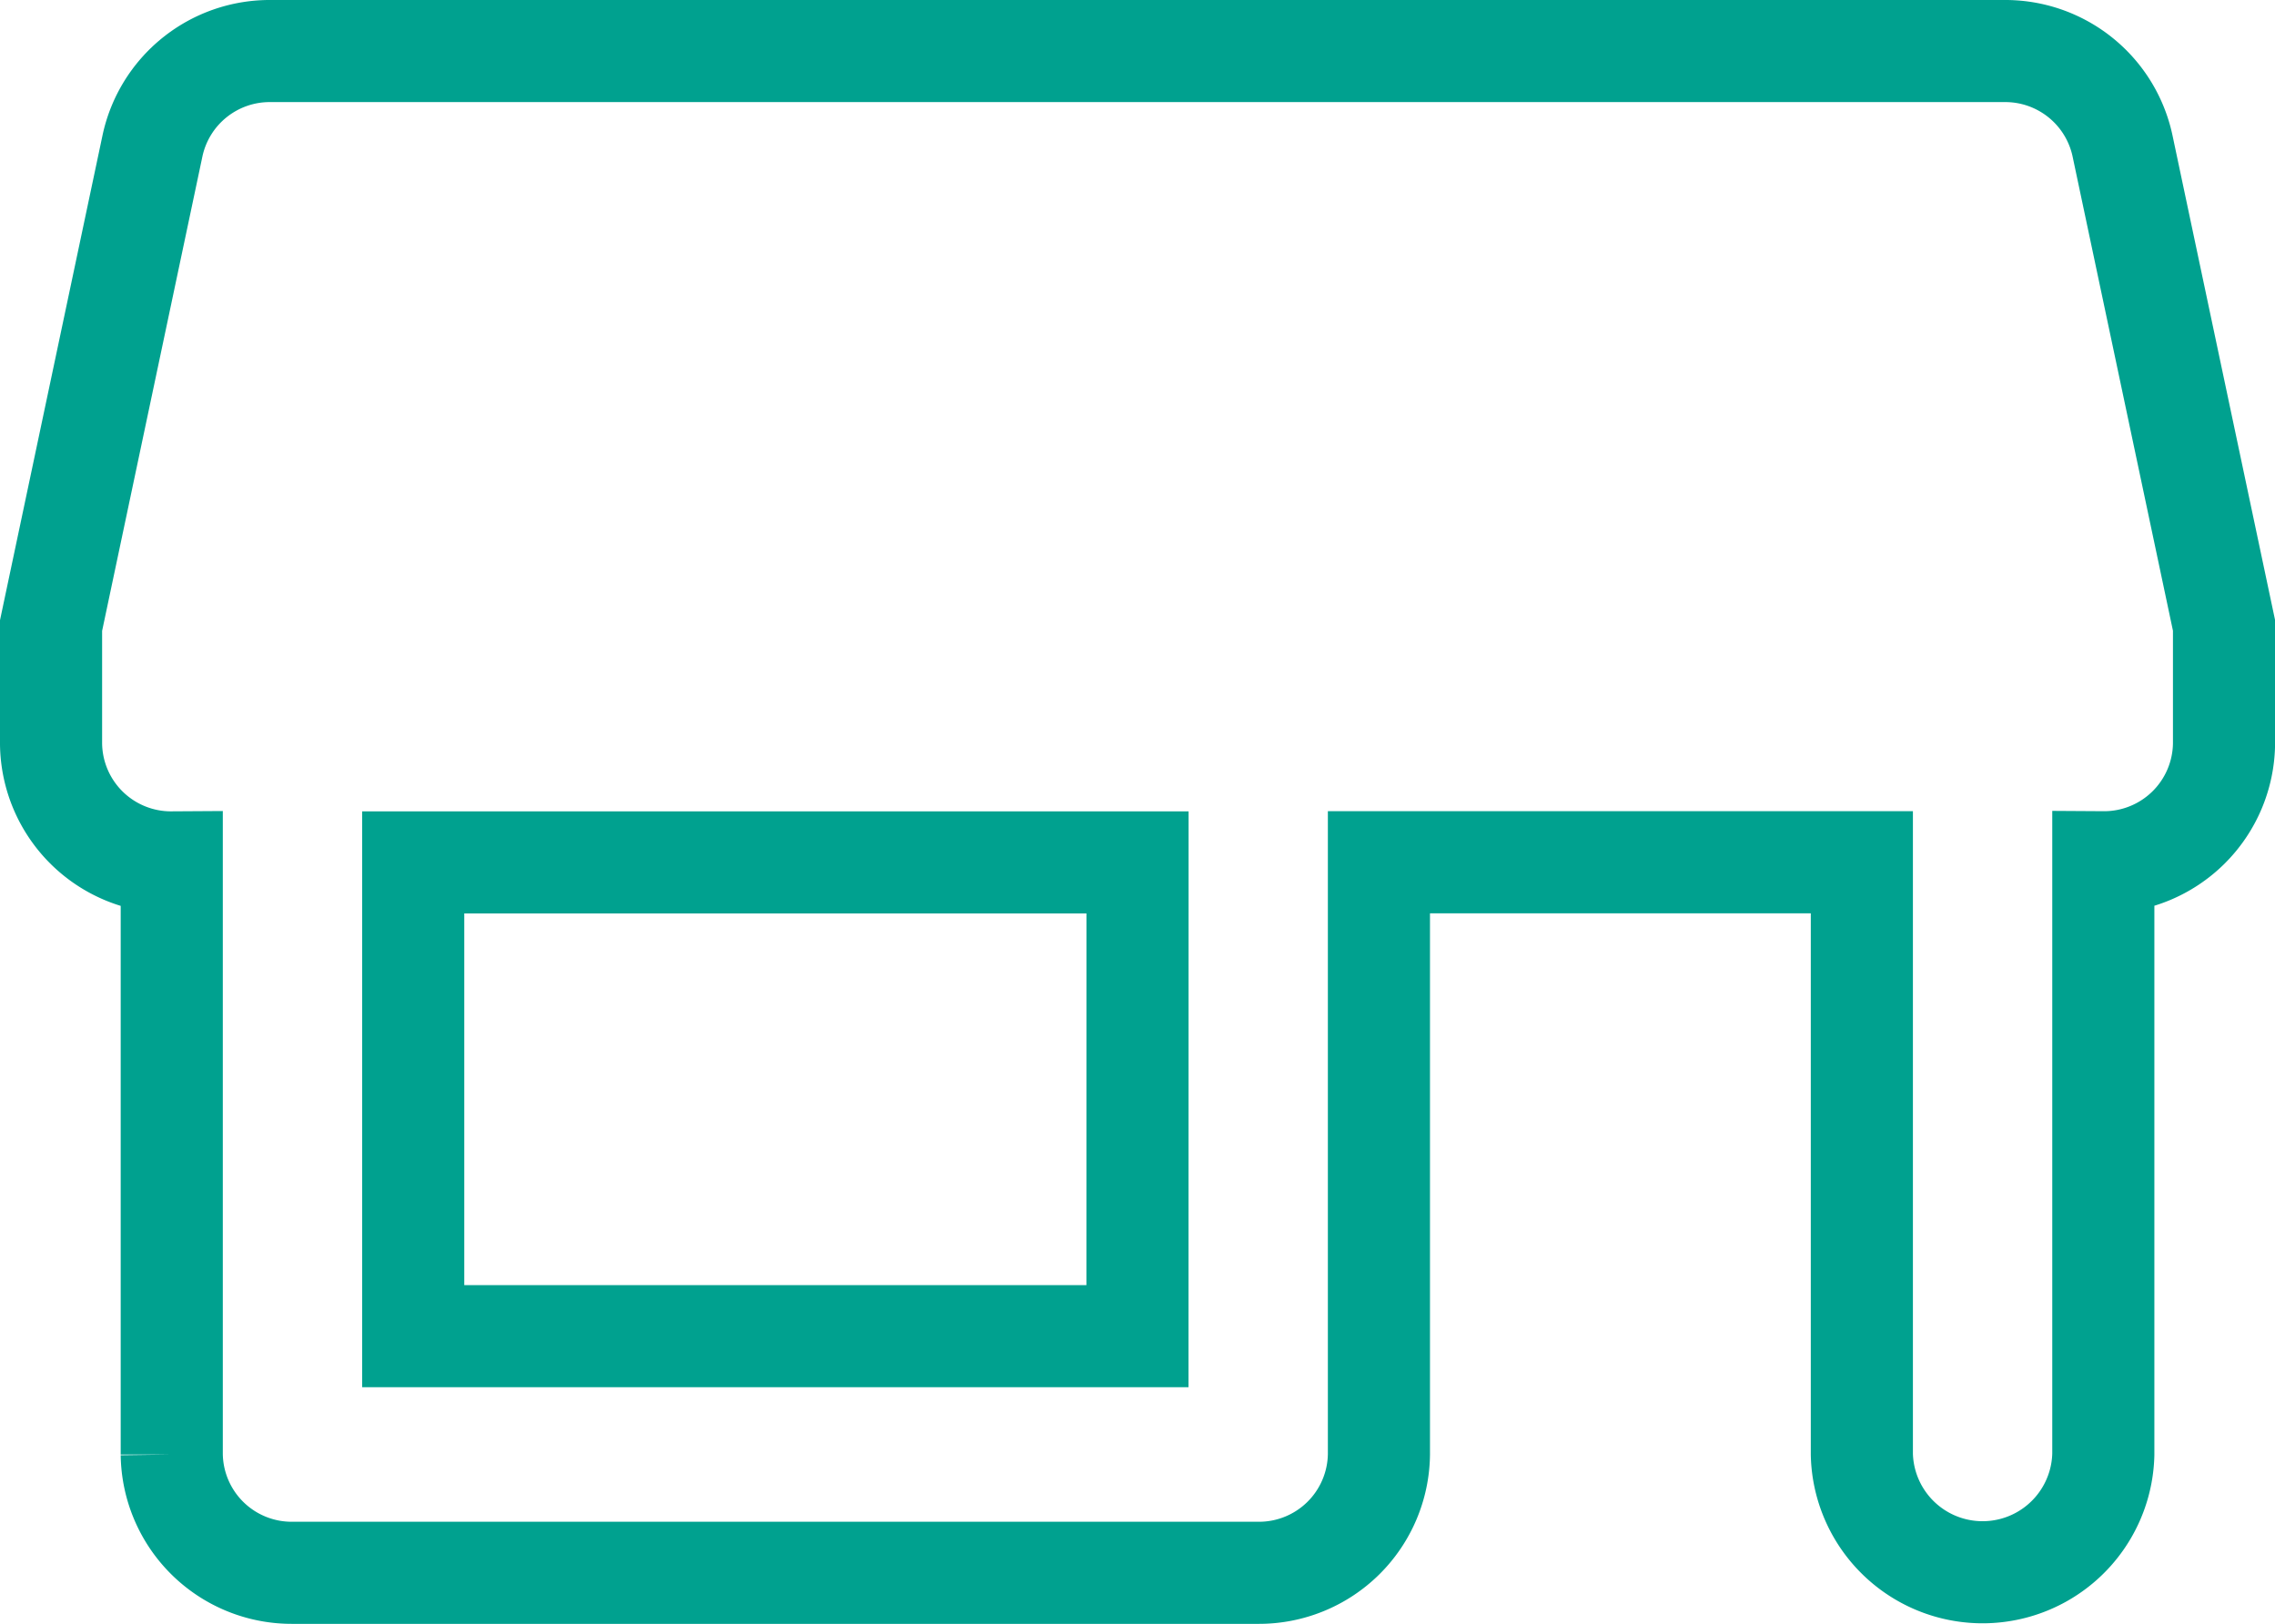
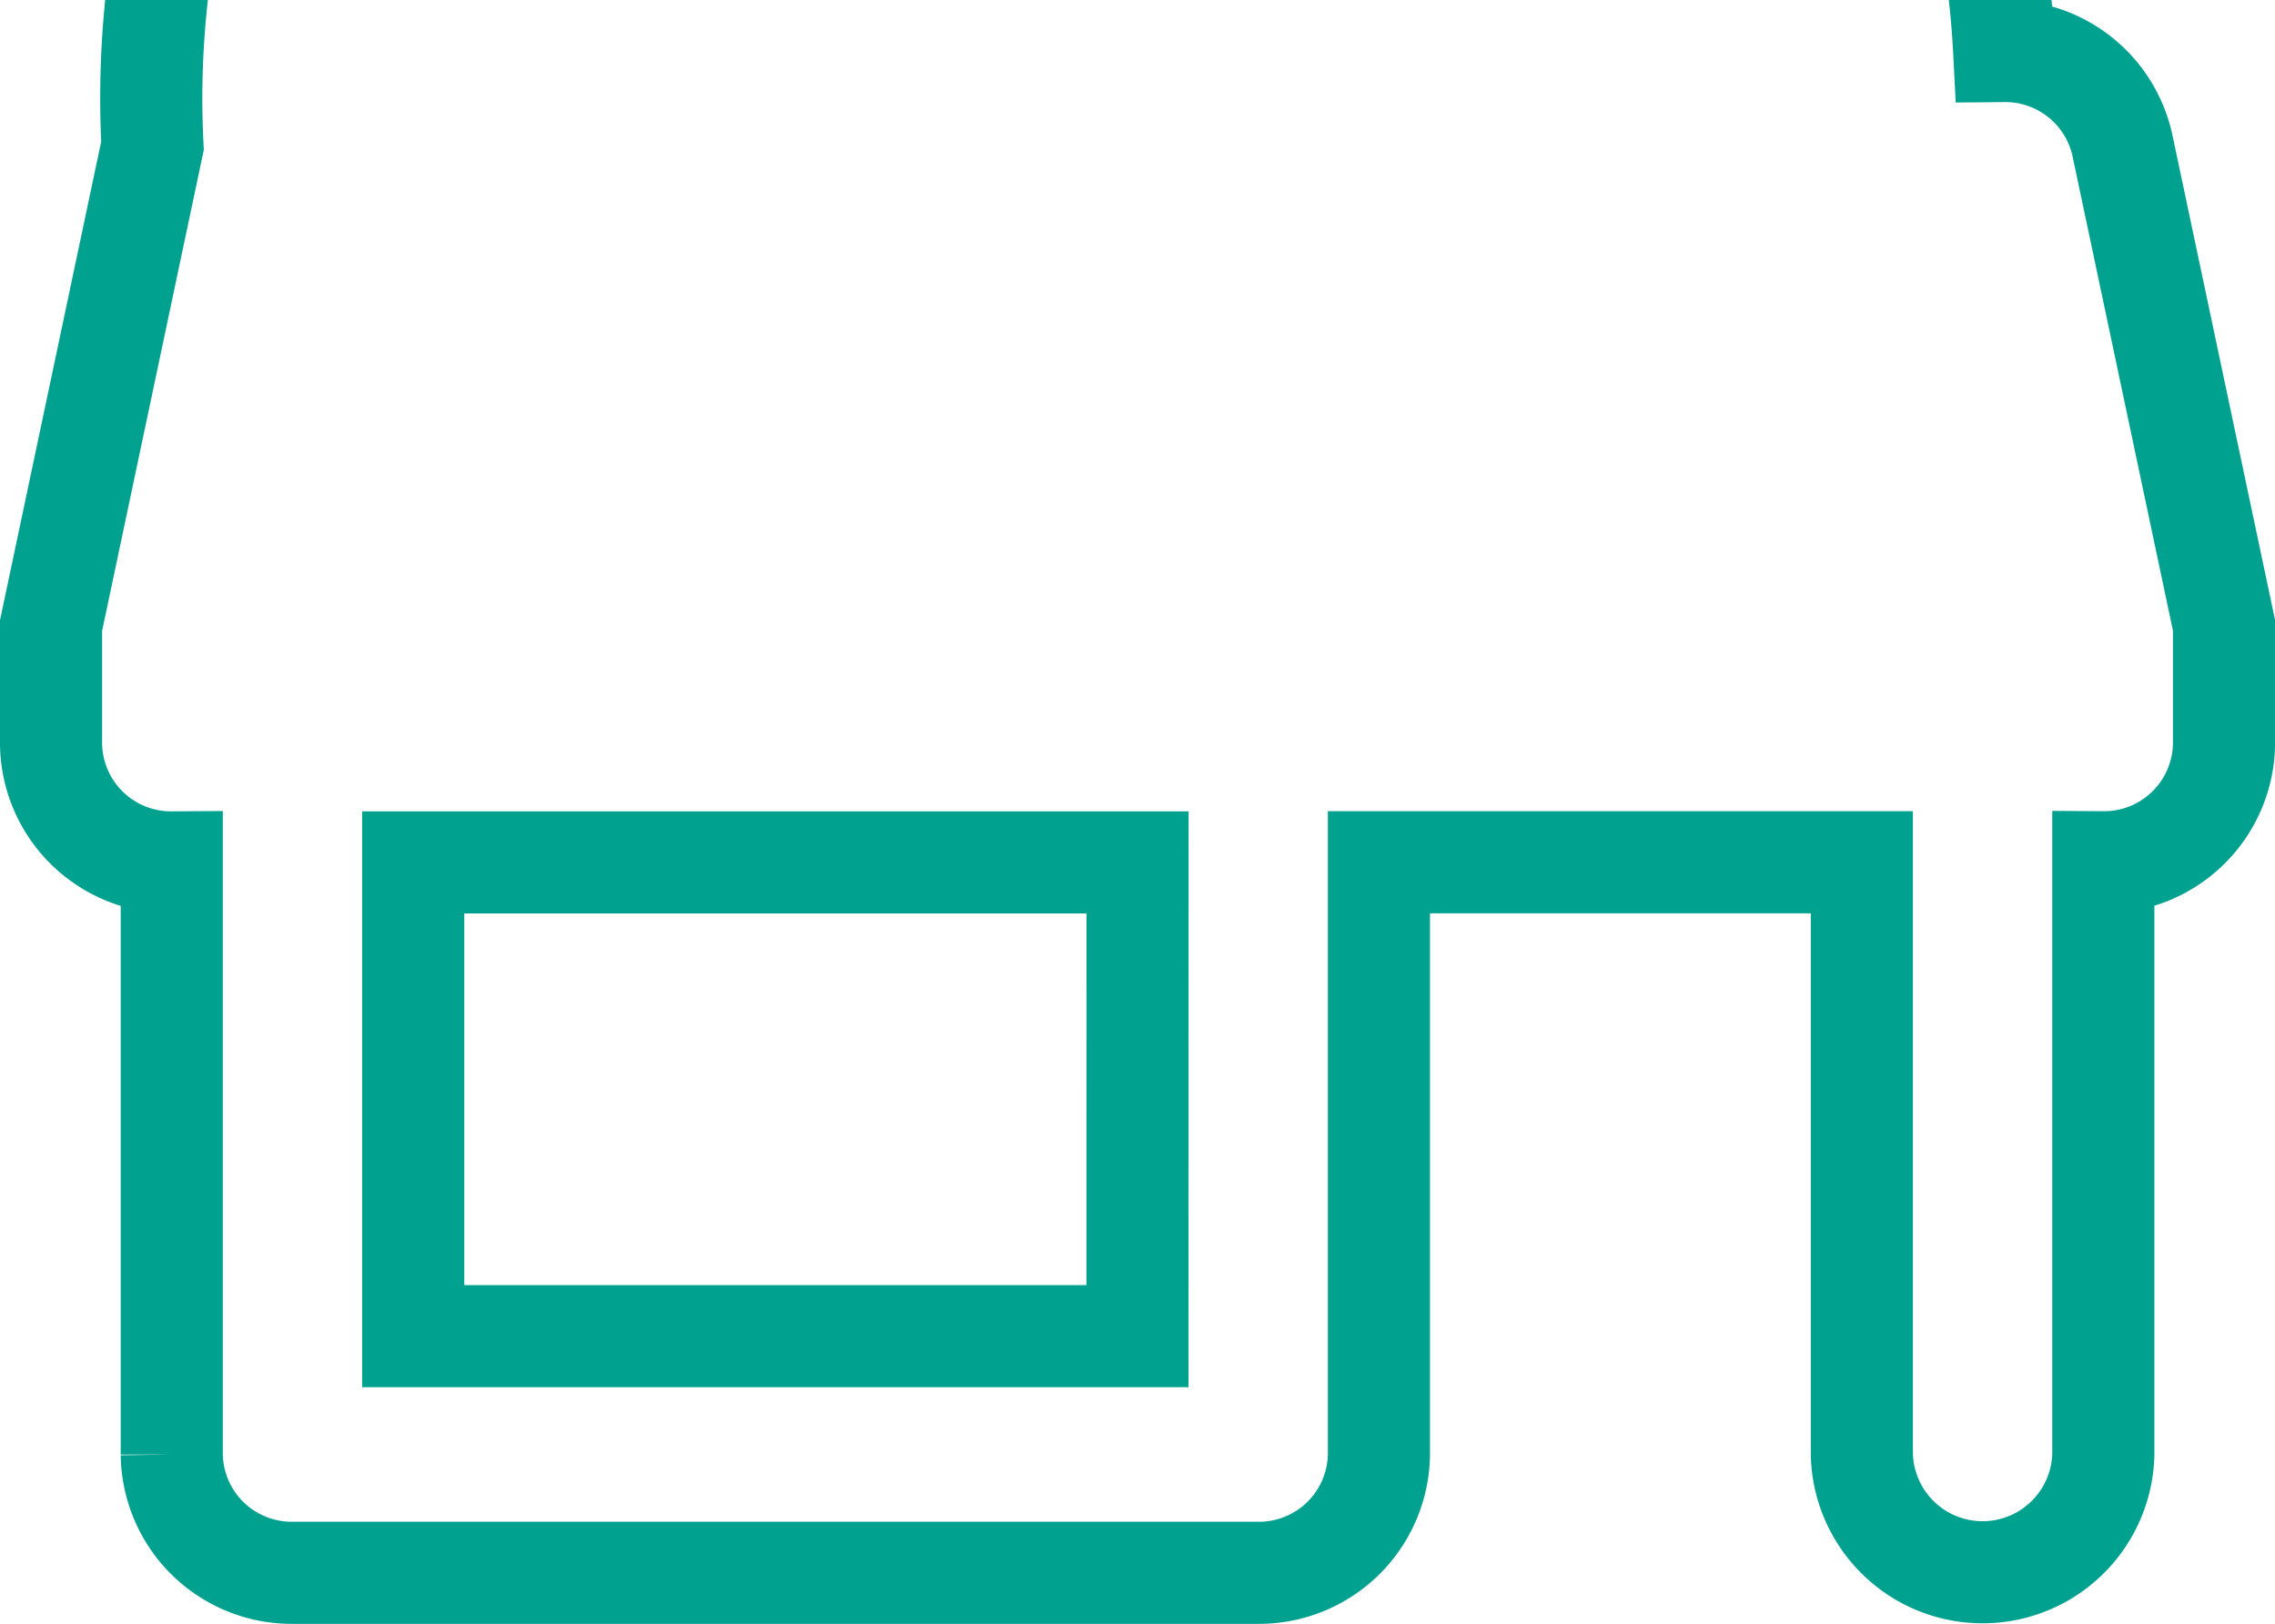
<svg xmlns="http://www.w3.org/2000/svg" width="33.419" height="23.863" viewBox="0 0 33.419 23.863">
-   <path id="パス_274" data-name="パス 274" d="M33.429,13.533a1.761,1.761,0,0,0-1.738-1.392H6.227A1.761,1.761,0,0,0,4.49,13.533L3,20.582v1.74a1.762,1.762,0,0,0,1.773,1.74v8.7A1.762,1.762,0,0,0,6.547,34.5H20.733a1.762,1.762,0,0,0,1.773-1.74v-8.7H29.6v8.7a1.774,1.774,0,0,0,3.547,0v-8.7a1.762,1.762,0,0,0,1.773-1.74v-1.74ZM18.959,31.023H8.32V24.062h10.64Z" transform="translate(-2.25 -11.391)" fill="none" stroke="#00a18f" stroke-linecap="round" stroke-width="1.5" />
+   <path id="パス_274" data-name="パス 274" d="M33.429,13.533a1.761,1.761,0,0,0-1.738-1.392A1.761,1.761,0,0,0,4.49,13.533L3,20.582v1.74a1.762,1.762,0,0,0,1.773,1.74v8.7A1.762,1.762,0,0,0,6.547,34.5H20.733a1.762,1.762,0,0,0,1.773-1.74v-8.7H29.6v8.7a1.774,1.774,0,0,0,3.547,0v-8.7a1.762,1.762,0,0,0,1.773-1.74v-1.74ZM18.959,31.023H8.32V24.062h10.64Z" transform="translate(-2.25 -11.391)" fill="none" stroke="#00a18f" stroke-linecap="round" stroke-width="1.5" />
</svg>